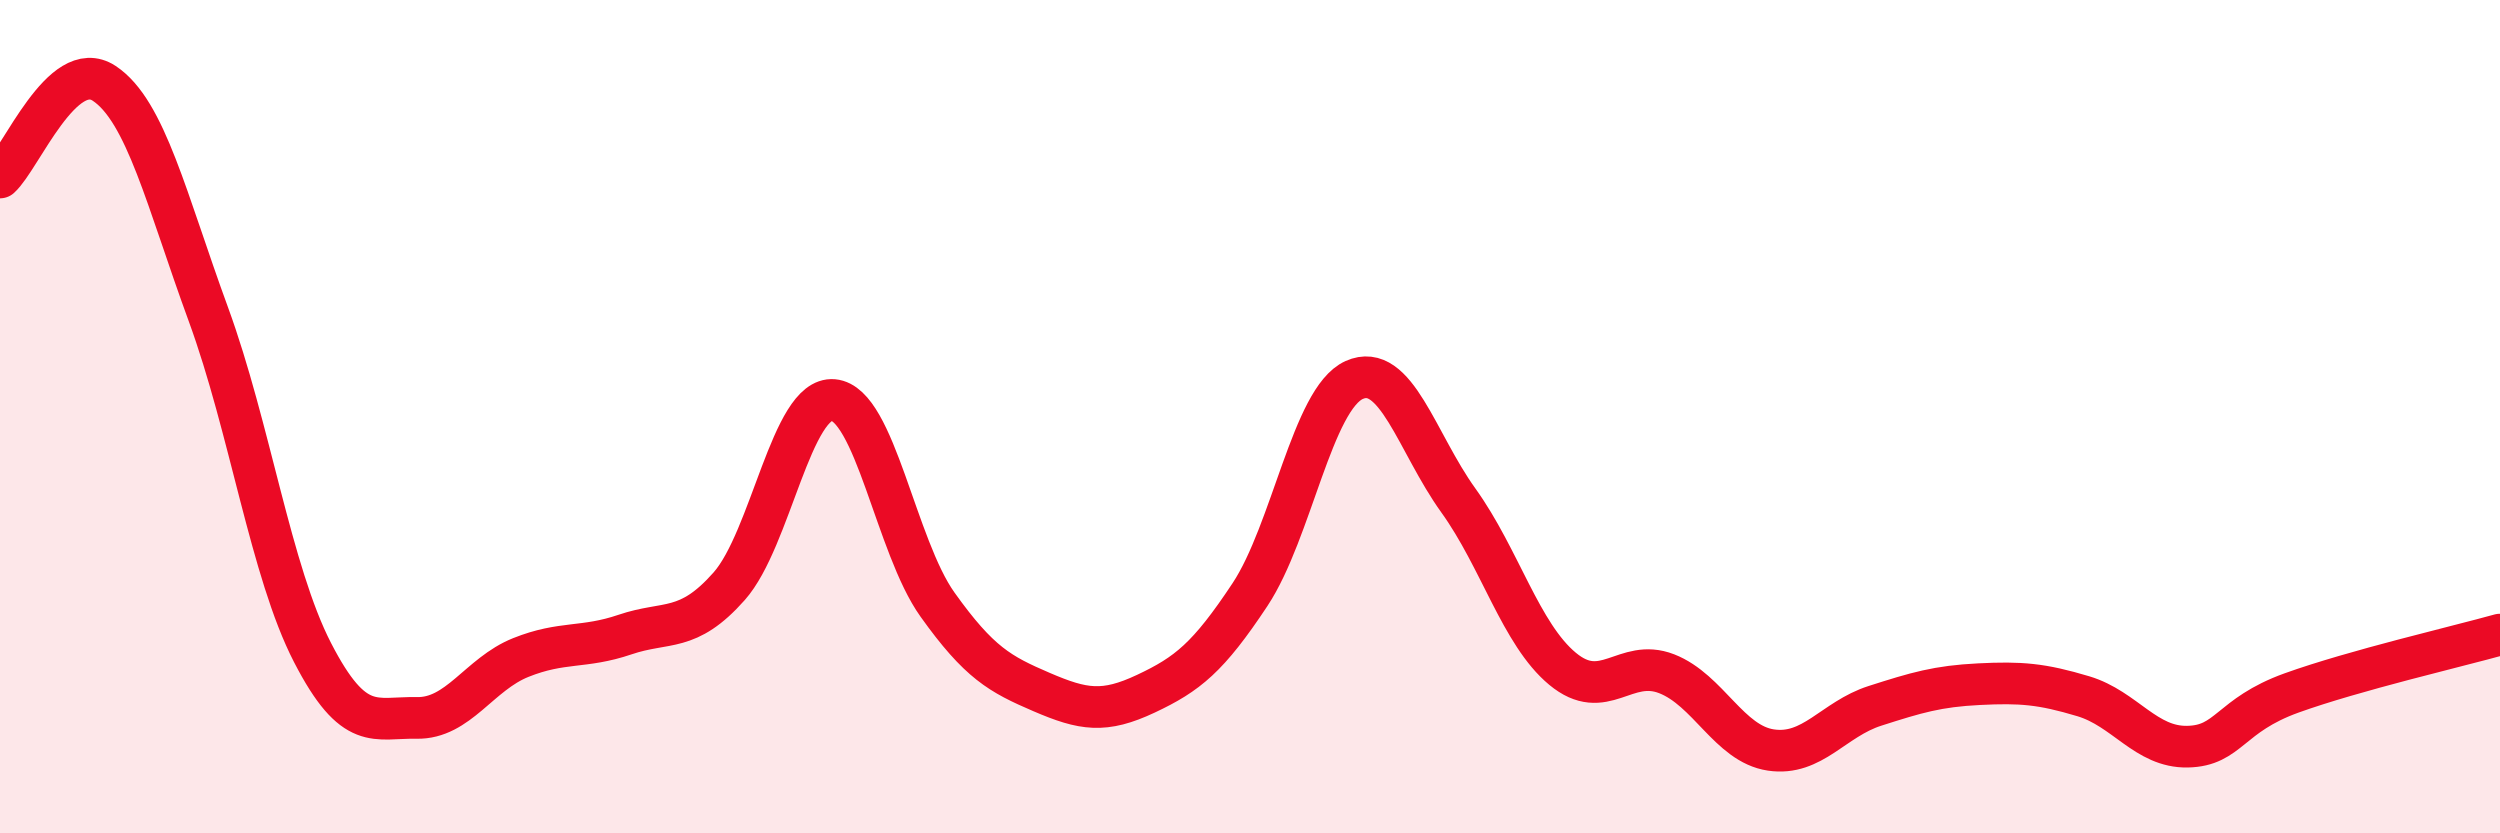
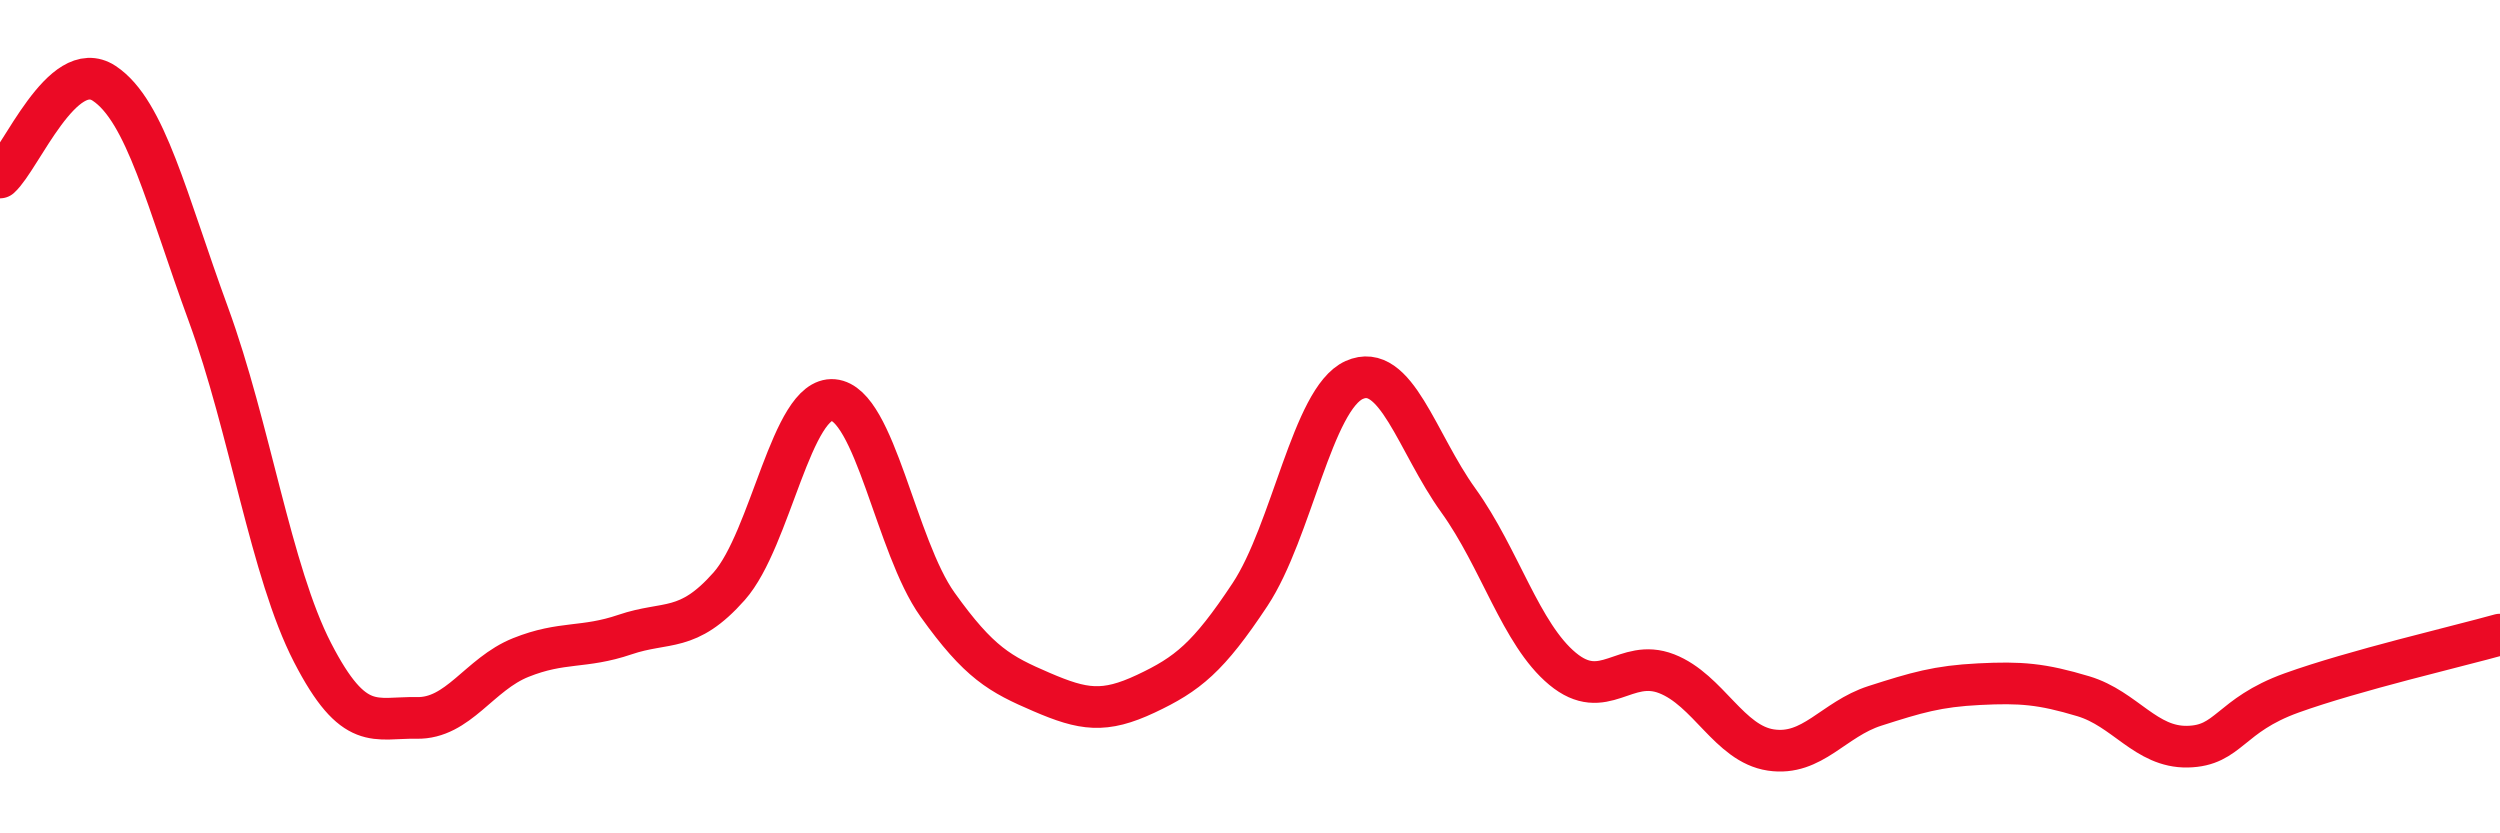
<svg xmlns="http://www.w3.org/2000/svg" width="60" height="20" viewBox="0 0 60 20">
-   <path d="M 0,4.26 C 0.5,3.81 1.5,1.34 2.5,2 C 3.5,2.66 4,4.81 5,7.54 C 6,10.27 6.5,13.72 7.5,15.66 C 8.5,17.6 9,17.21 10,17.23 C 11,17.25 11.5,16.18 12.5,15.78 C 13.5,15.38 14,15.57 15,15.23 C 16,14.89 16.5,15.2 17.5,14.07 C 18.5,12.94 19,9.51 20,9.6 C 21,9.69 21.5,13.11 22.5,14.51 C 23.5,15.91 24,16.18 25,16.61 C 26,17.04 26.5,17.12 27.5,16.65 C 28.5,16.18 29,15.78 30,14.27 C 31,12.76 31.5,9.57 32.5,9.12 C 33.5,8.67 34,10.62 35,12.01 C 36,13.4 36.5,15.22 37.5,16.05 C 38.5,16.88 39,15.78 40,16.17 C 41,16.56 41.5,17.85 42.5,18 C 43.5,18.15 44,17.26 45,16.94 C 46,16.62 46.5,16.47 47.5,16.42 C 48.5,16.37 49,16.41 50,16.71 C 51,17.01 51.5,17.94 52.5,17.92 C 53.5,17.9 53.5,17.17 55,16.63 C 56.5,16.09 59,15.51 60,15.23L60 20L0 20Z" fill="#EB0A25" opacity="0.1" stroke-linecap="round" stroke-linejoin="round" />
  <path d="M 0,4.26 C 0.5,3.81 1.5,1.34 2.5,2 C 3.5,2.66 4,4.81 5,7.54 C 6,10.27 6.5,13.72 7.5,15.66 C 8.5,17.6 9,17.21 10,17.23 C 11,17.25 11.5,16.18 12.5,15.78 C 13.5,15.38 14,15.57 15,15.23 C 16,14.89 16.5,15.2 17.5,14.07 C 18.5,12.94 19,9.51 20,9.6 C 21,9.69 21.5,13.11 22.5,14.51 C 23.5,15.91 24,16.18 25,16.61 C 26,17.04 26.5,17.12 27.5,16.65 C 28.5,16.18 29,15.78 30,14.27 C 31,12.76 31.5,9.57 32.5,9.12 C 33.5,8.67 34,10.62 35,12.01 C 36,13.4 36.5,15.22 37.5,16.05 C 38.5,16.88 39,15.78 40,16.17 C 41,16.56 41.5,17.85 42.5,18 C 43.5,18.15 44,17.26 45,16.94 C 46,16.62 46.5,16.47 47.5,16.42 C 48.5,16.37 49,16.41 50,16.71 C 51,17.01 51.5,17.94 52.5,17.92 C 53.5,17.9 53.5,17.17 55,16.63 C 56.5,16.09 59,15.51 60,15.23" stroke="#EB0A25" stroke-width="1" fill="none" stroke-linecap="round" stroke-linejoin="round" />
</svg>